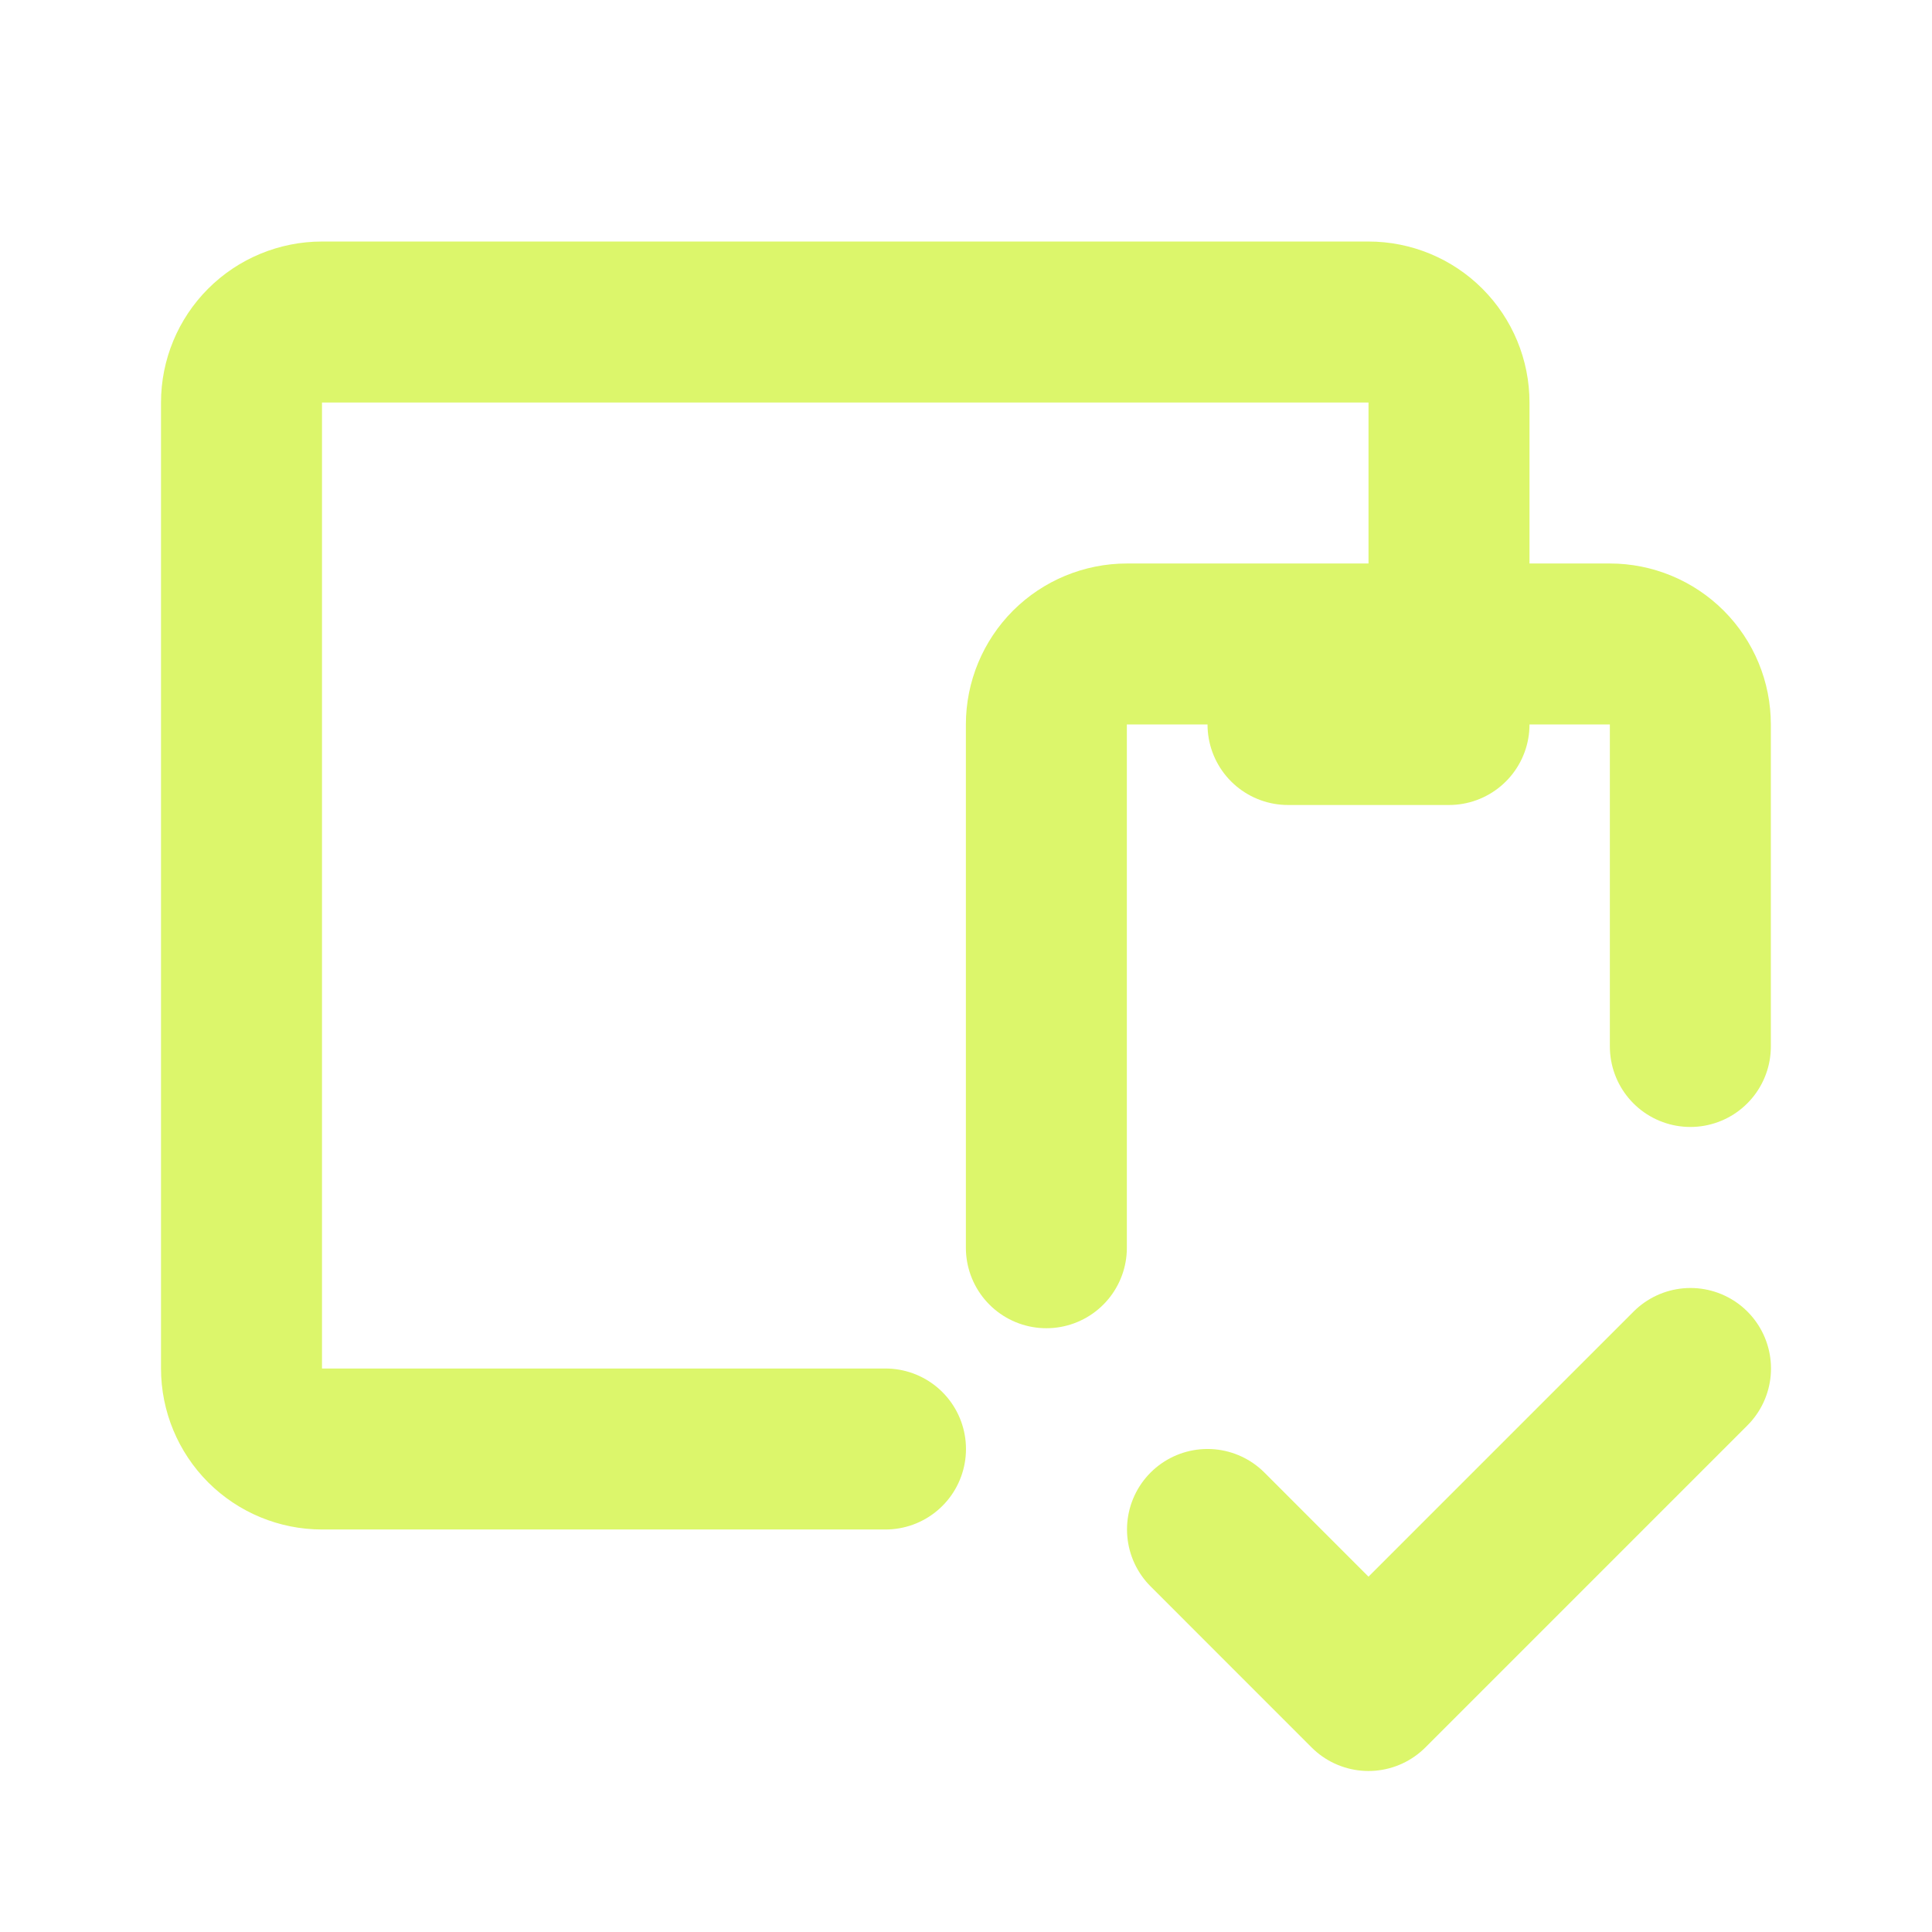
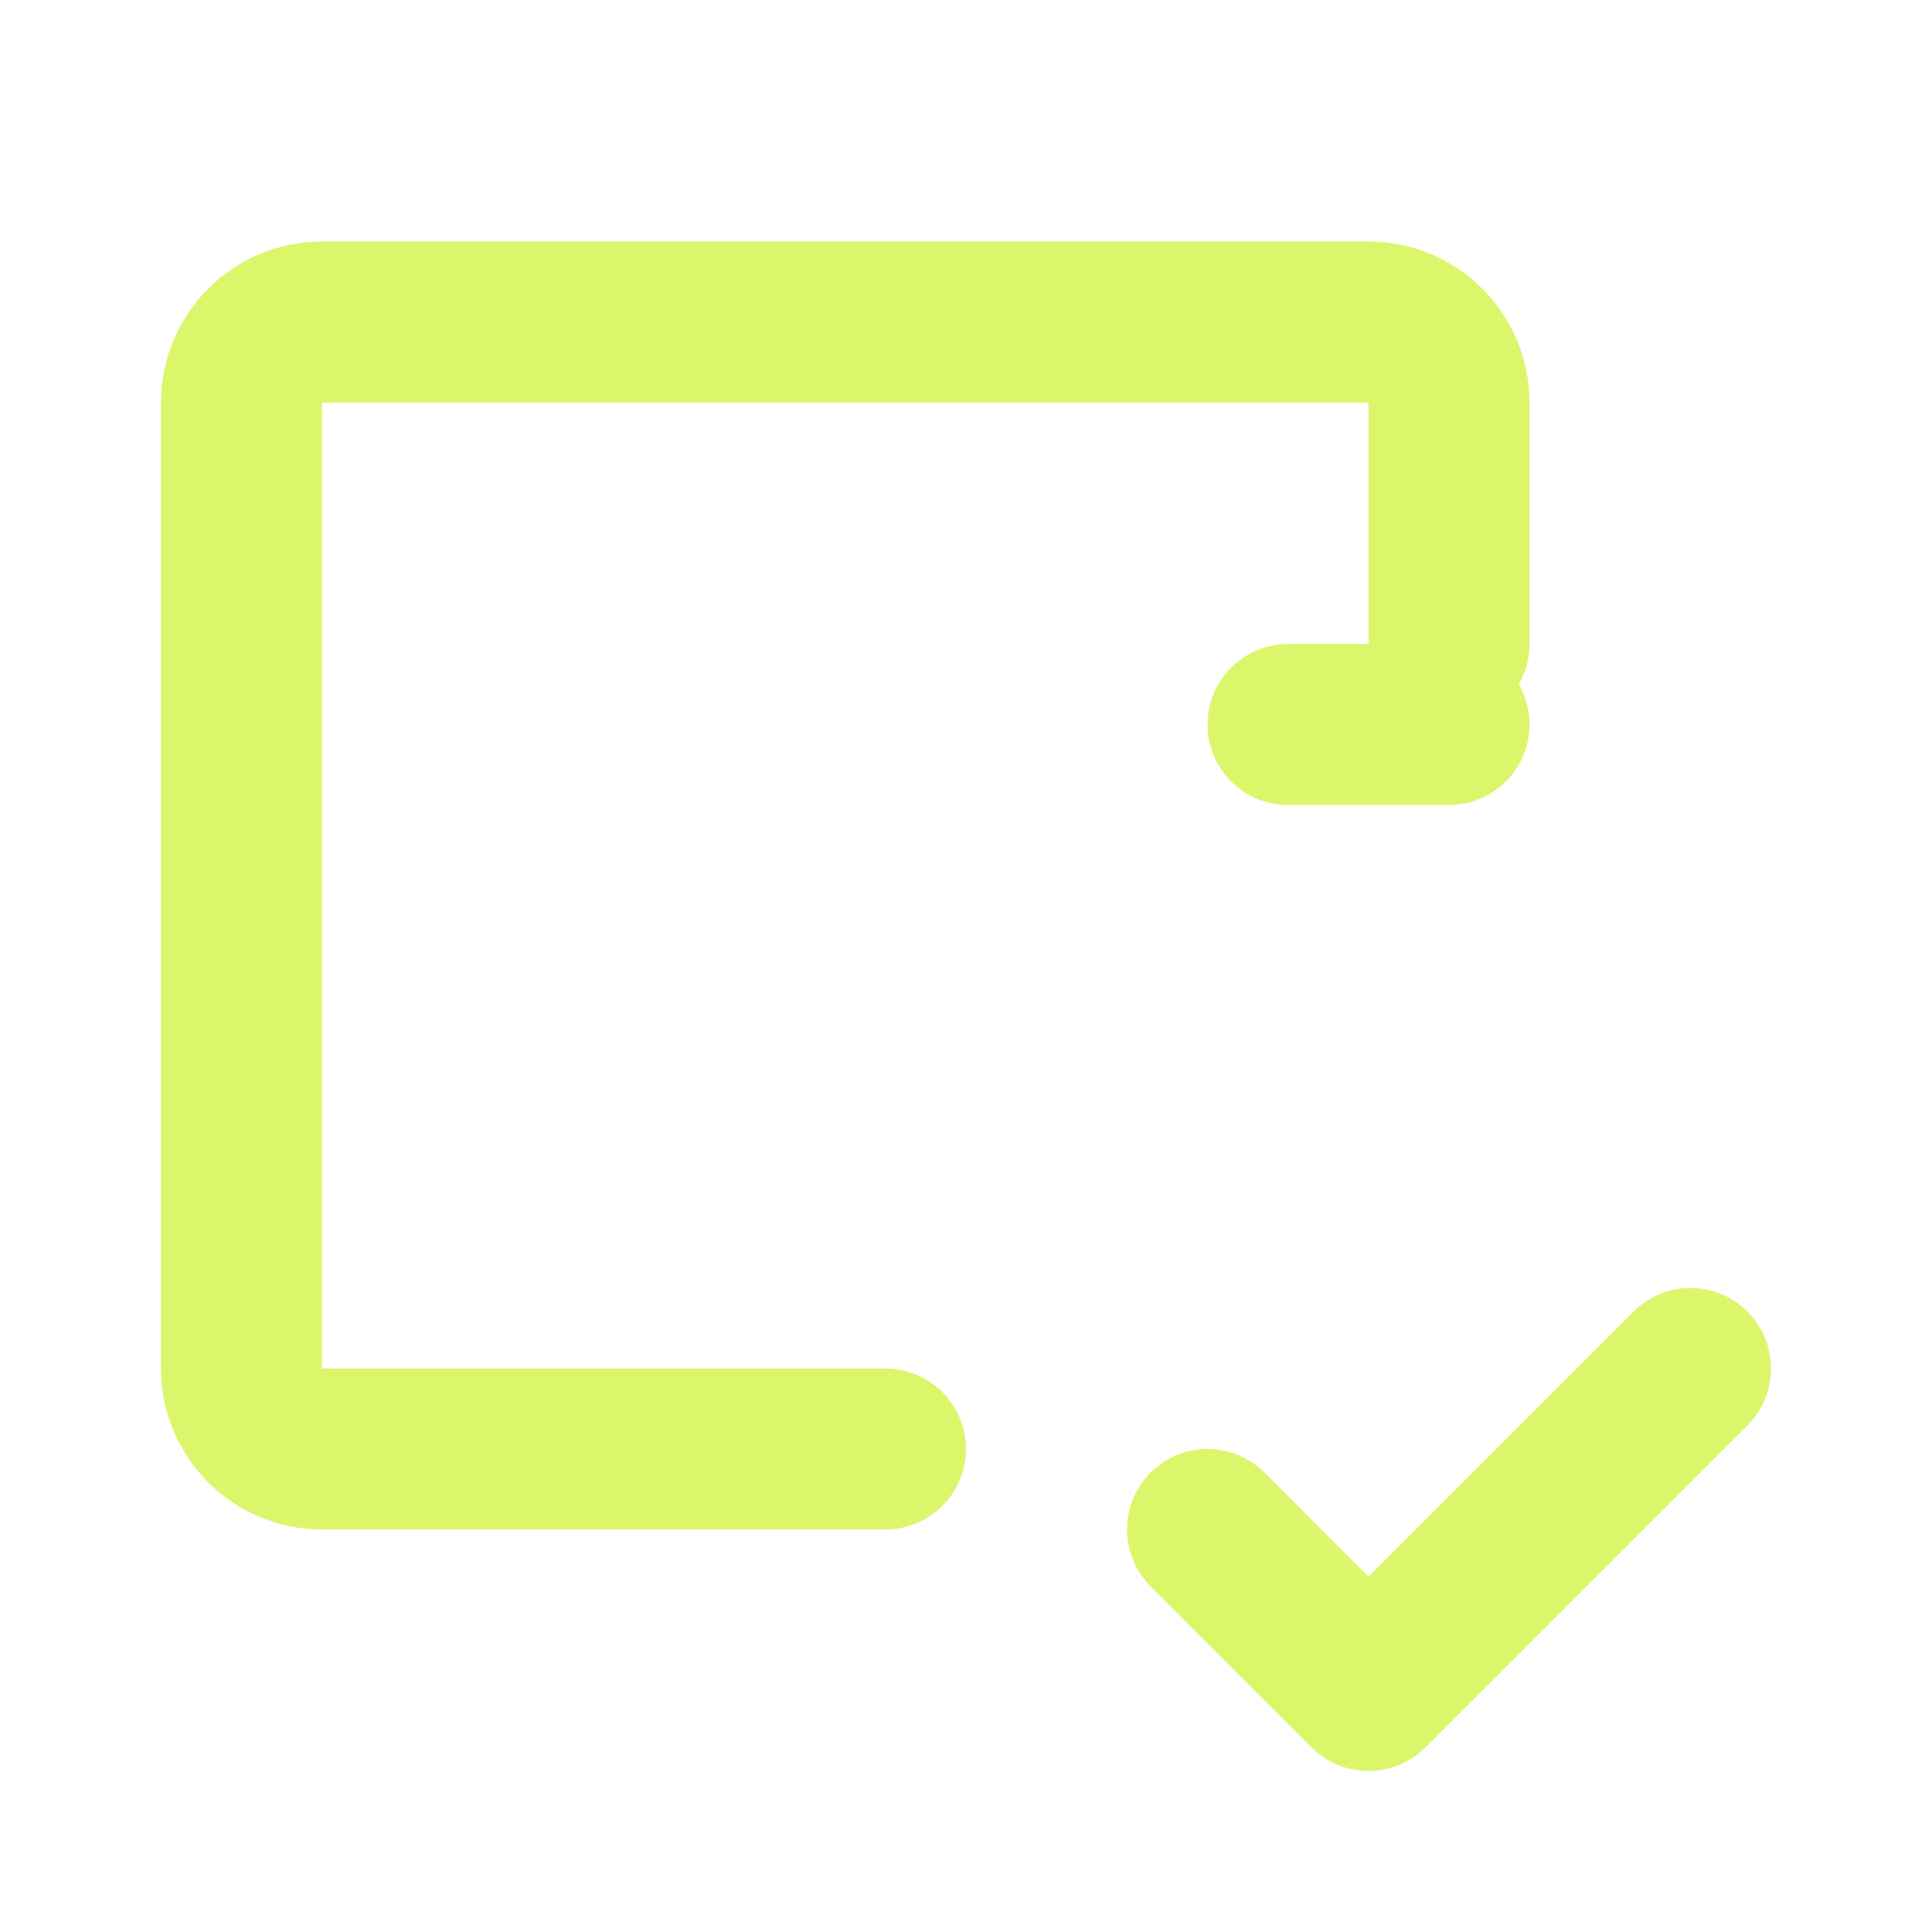
<svg xmlns="http://www.w3.org/2000/svg" width="40" height="40" viewBox="0 0 40 40" fill="none">
-   <path d="M21.664 25.833V15C21.664 14.558 21.84 14.134 22.152 13.821C22.465 13.509 22.889 13.333 23.331 13.333H33.331C33.773 13.333 34.197 13.509 34.509 13.821C34.822 14.134 34.997 14.558 34.997 15V21.666" stroke="#DCF66B" stroke-width="3.333" stroke-linecap="round" stroke-linejoin="round" />
  <path d="M30 13.333V8.333C30 7.891 29.824 7.467 29.512 7.155C29.199 6.842 28.775 6.667 28.333 6.667H6.667C6.225 6.667 5.801 6.842 5.488 7.155C5.176 7.467 5 7.891 5 8.333V28.333C5 28.775 5.176 29.199 5.488 29.512C5.801 29.824 6.225 30 6.667 30H18.333M26.667 15H30M25 31.666L28.333 35L35 28.333" stroke="#DCF66B" stroke-width="3.333" stroke-linecap="round" stroke-linejoin="round" />
</svg>